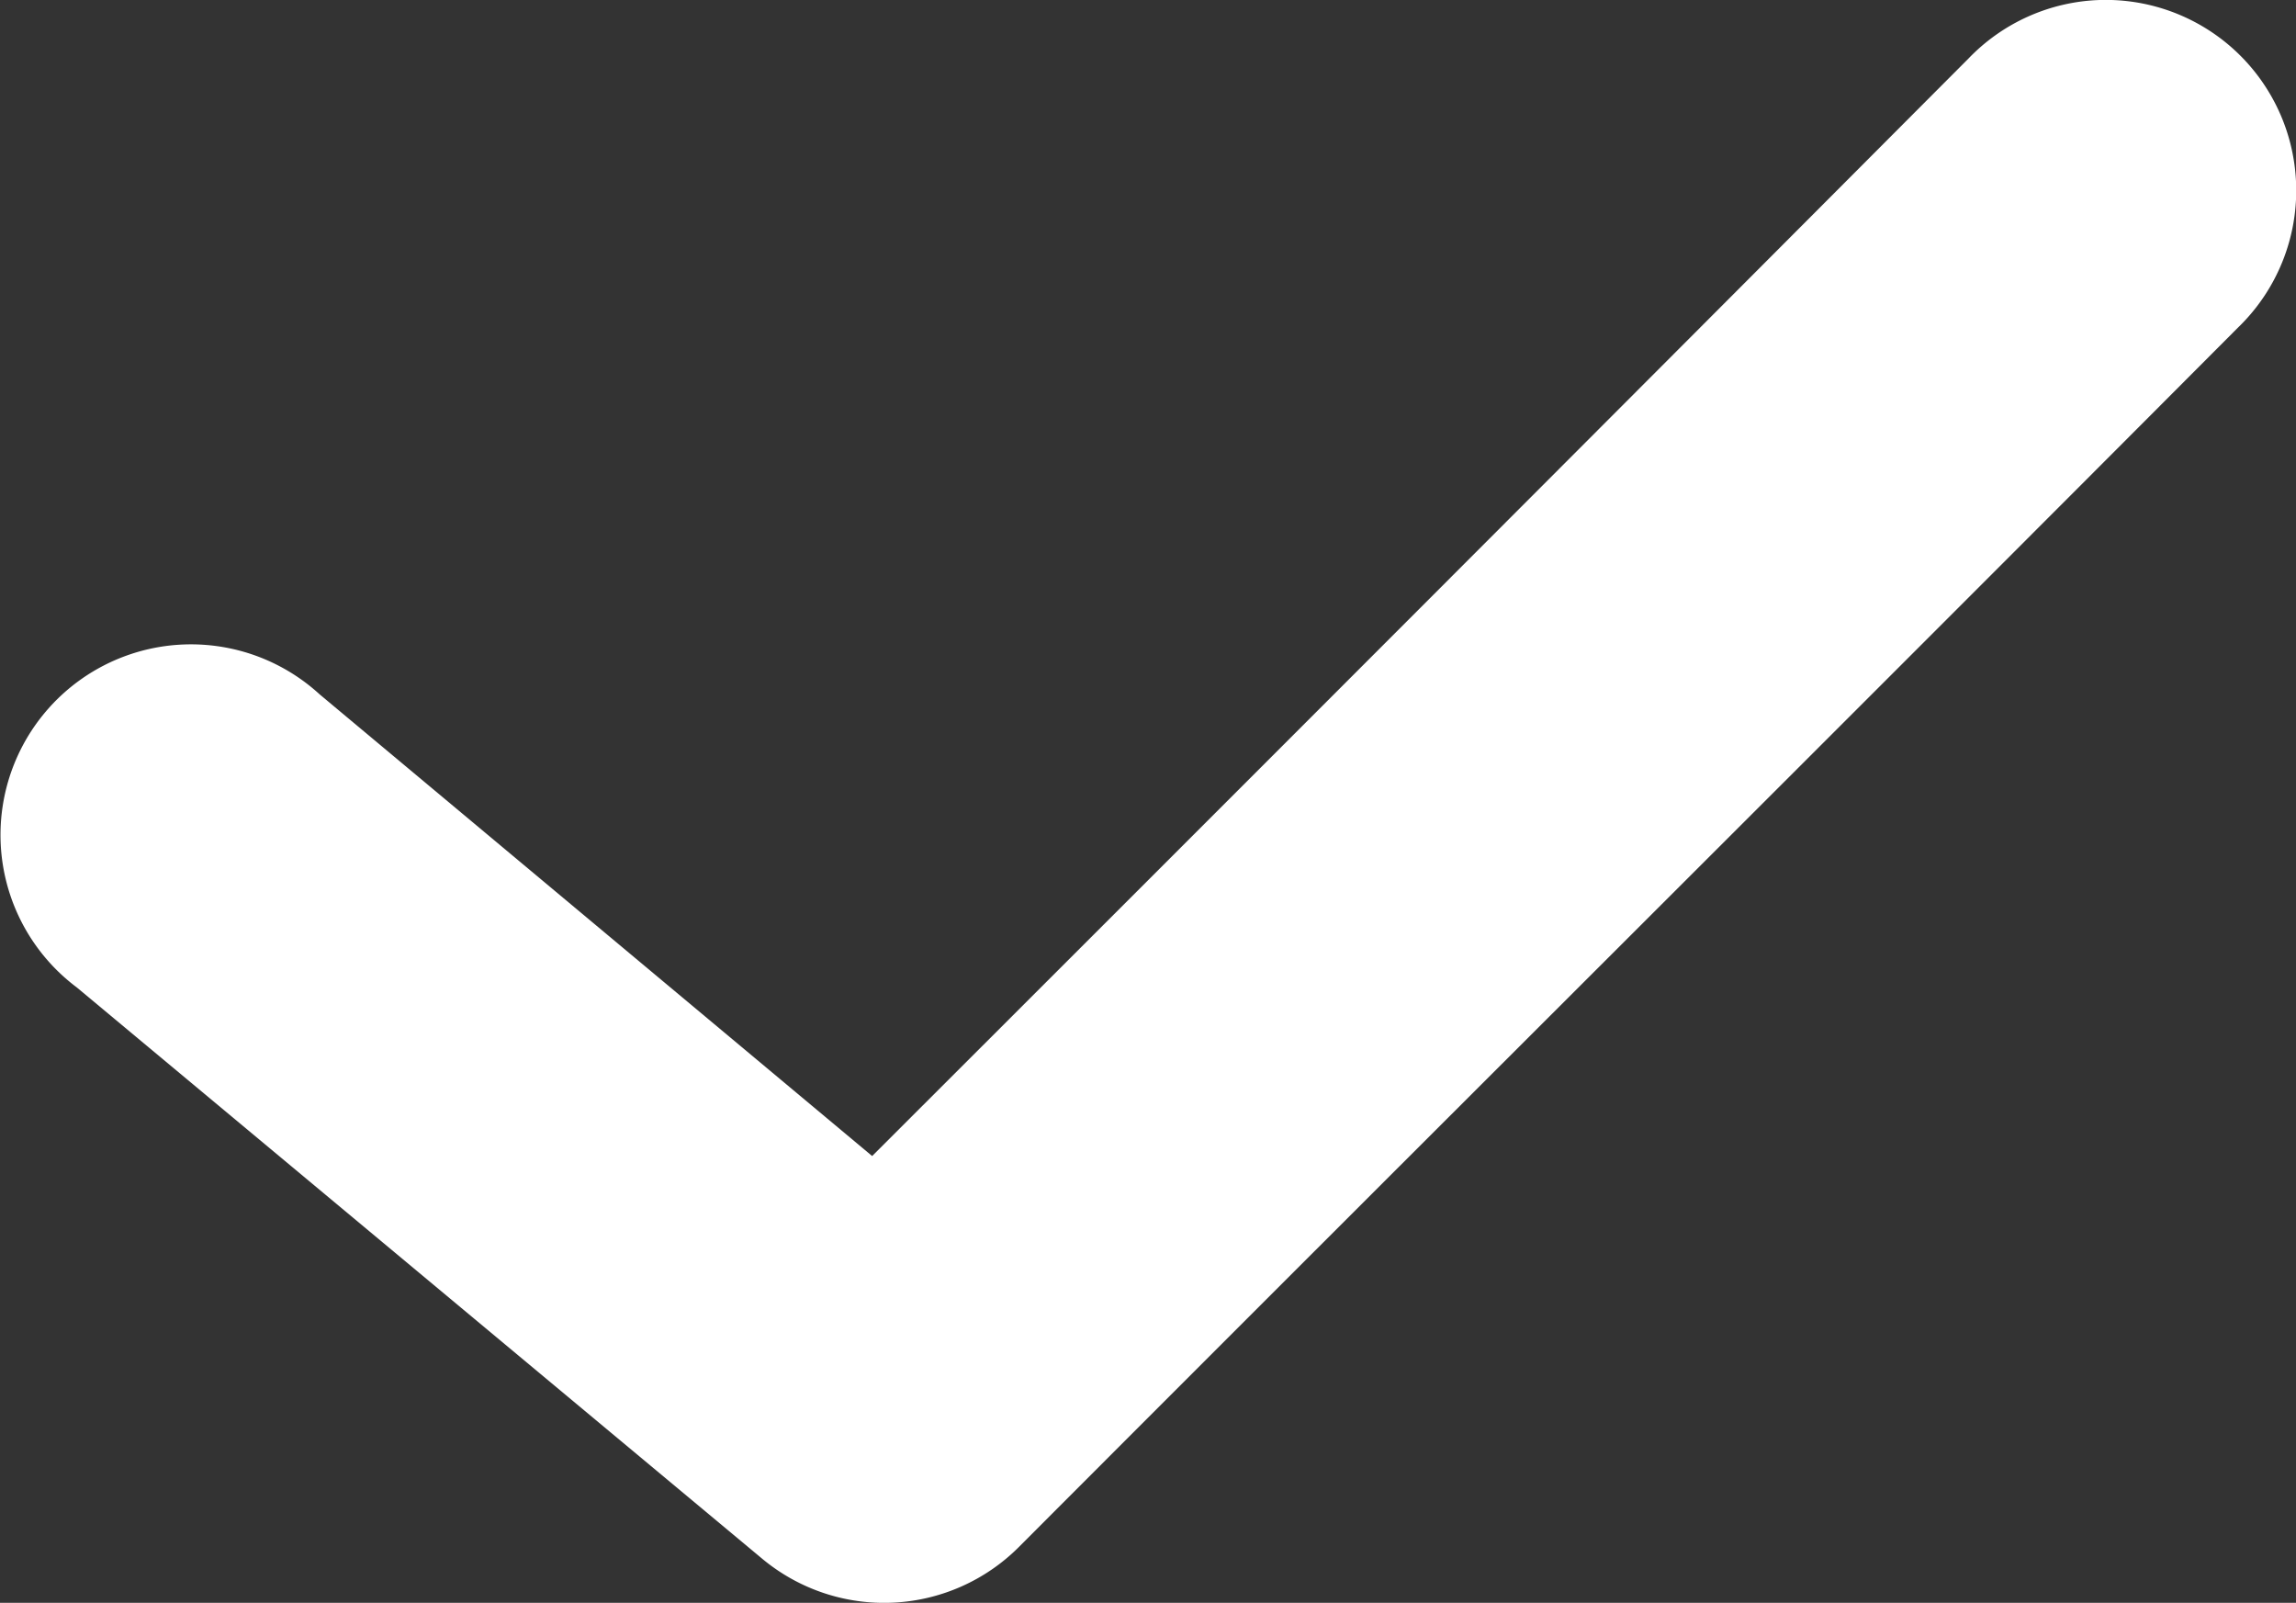
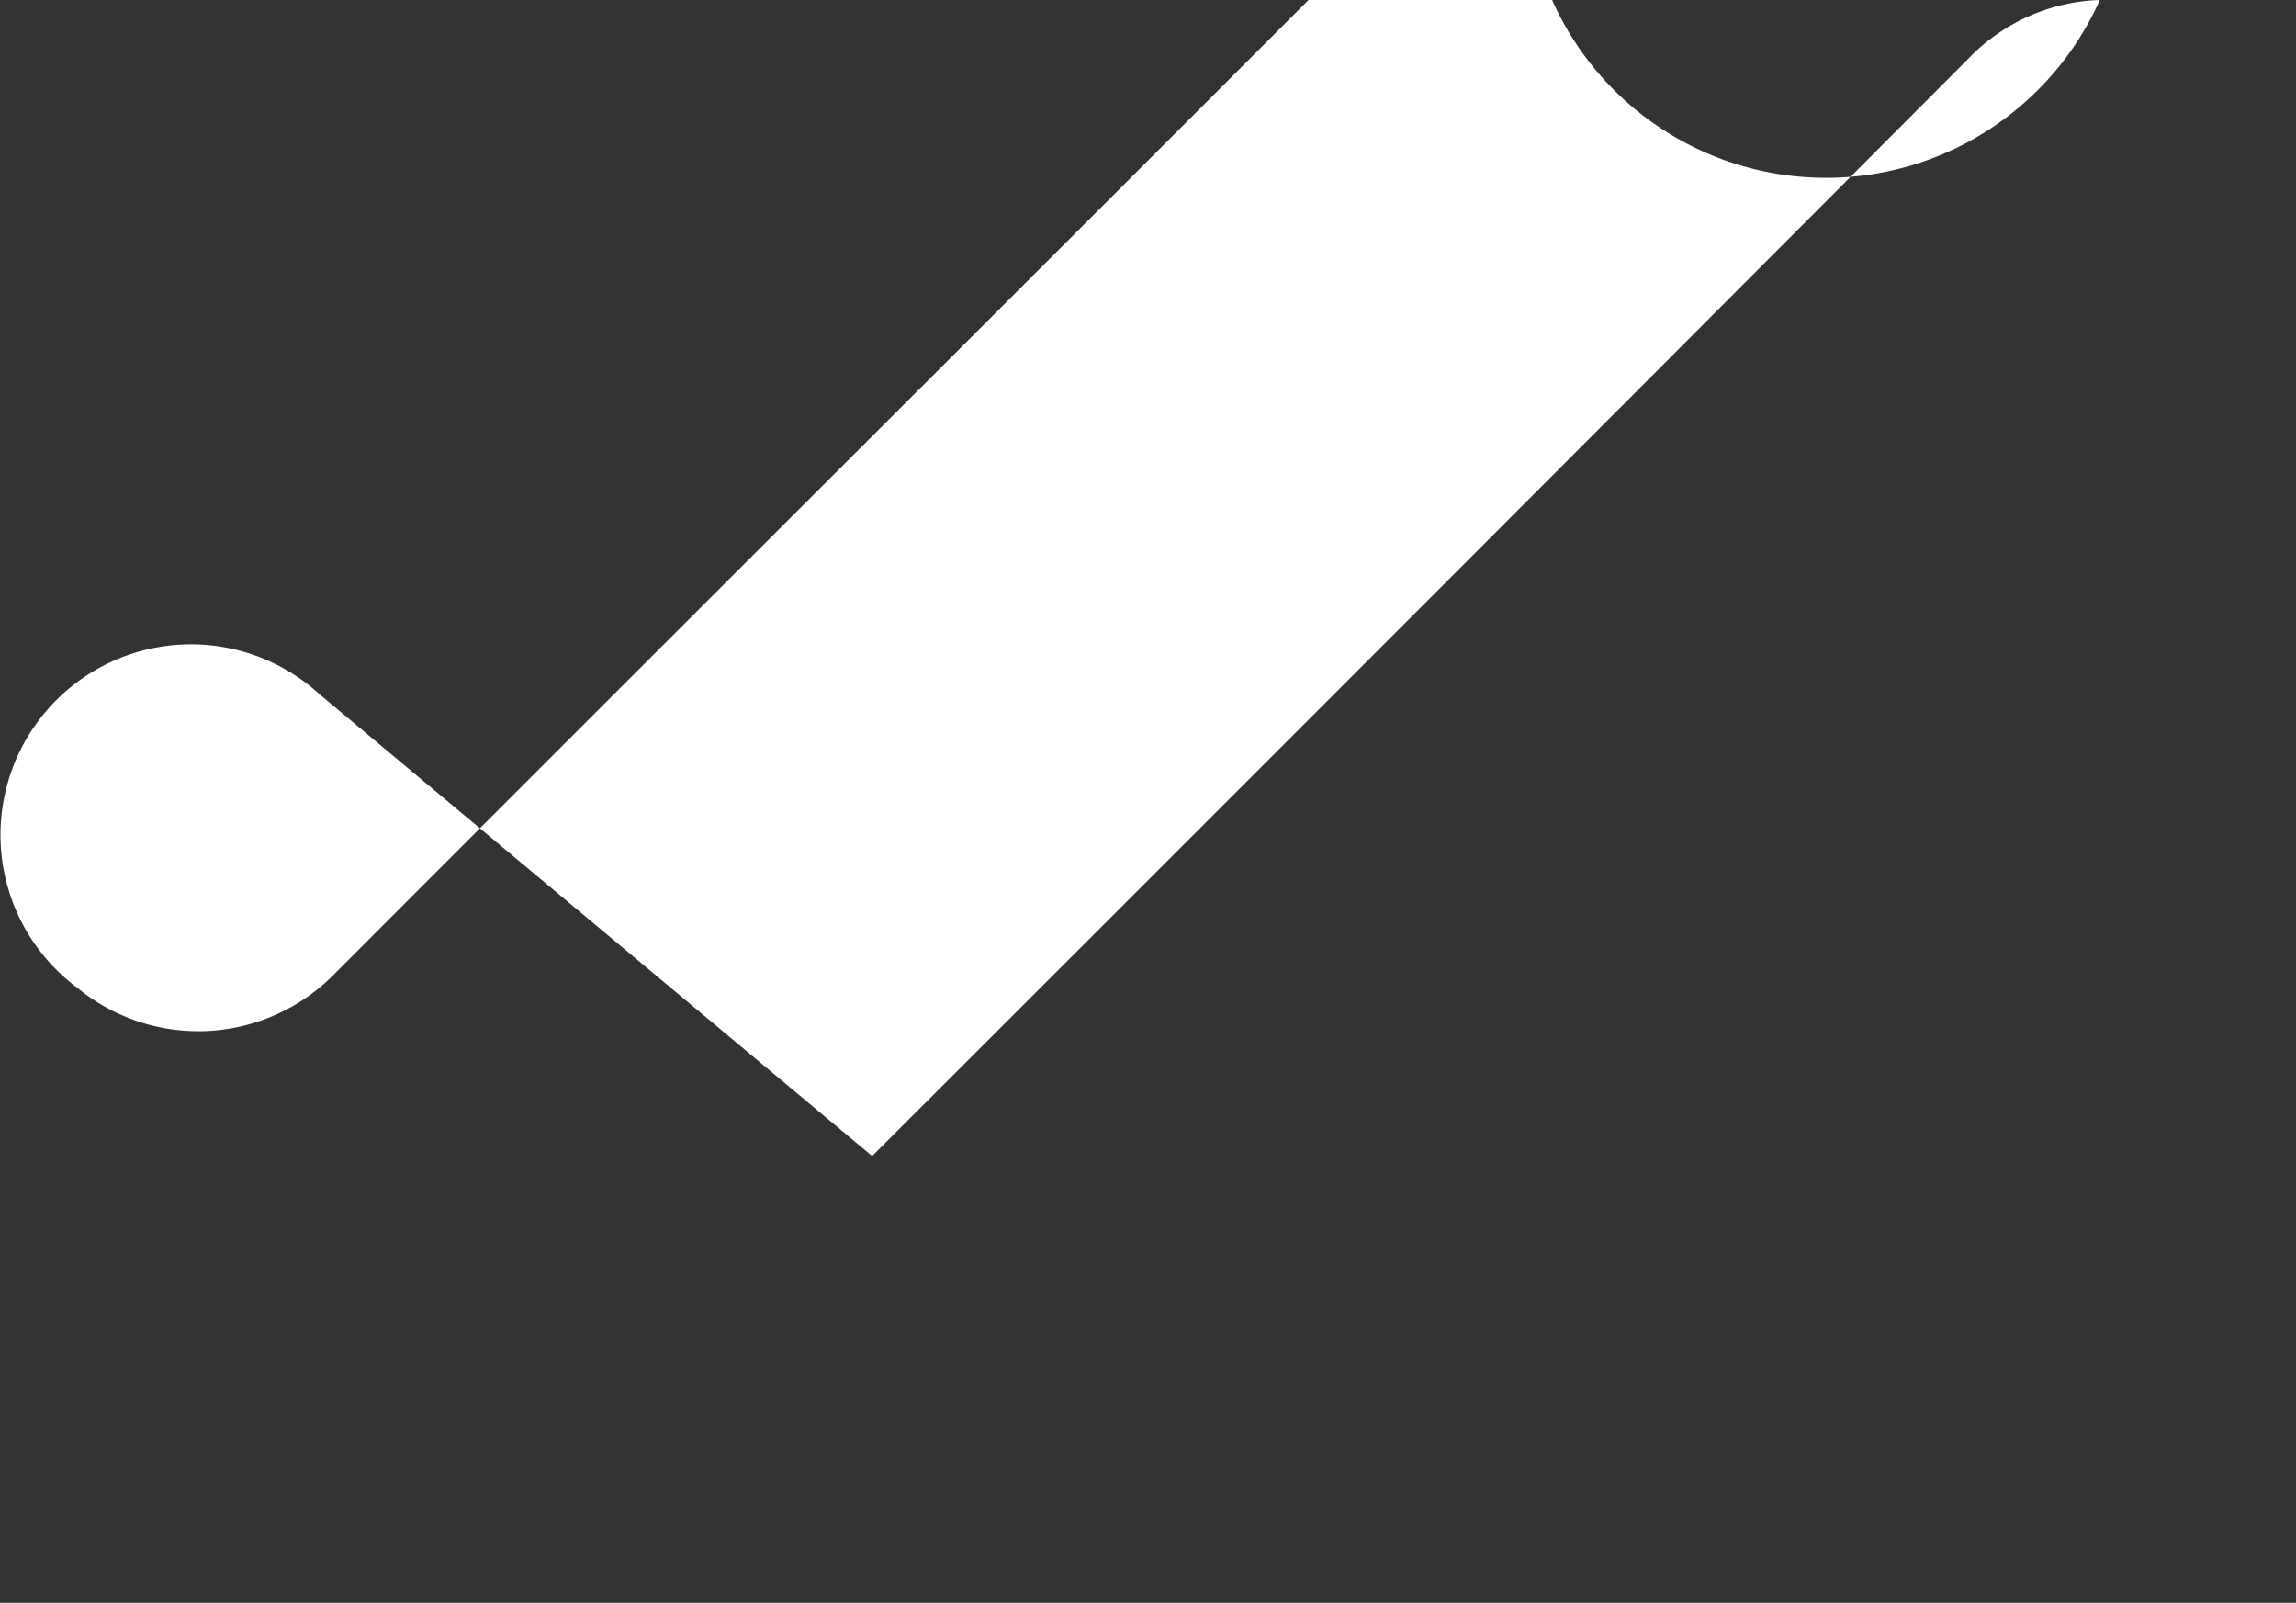
<svg xmlns="http://www.w3.org/2000/svg" viewBox="0 0 180.78 126.17">
  <rect x="0" y="0" width="180.78" height="126.17" fill="#333333" stroke="none" />
  <defs>
    <style>.cls-1{fill:#fff;}</style>
  </defs>
  <title>Asset 1</title>
  <g id="Layer_2" data-name="Layer 2">
    <g id="Layer_1-2" data-name="Layer 1">
-       <path class="cls-1" d="M165.33,0A15,15,0,0,0,155,4.6Q111.88,47.85,68.67,91L25.17,54.66A15,15,0,1,0,6.05,77.73l54,45a15,15,0,0,0,20.16-.94c32-32.05,64-63.9,96-96A15,15,0,0,0,165.33,0Z" />
+       <path class="cls-1" d="M165.33,0A15,15,0,0,0,155,4.6Q111.88,47.85,68.67,91L25.17,54.66A15,15,0,1,0,6.05,77.73a15,15,0,0,0,20.16-.94c32-32.05,64-63.9,96-96A15,15,0,0,0,165.33,0Z" />
    </g>
  </g>
</svg>